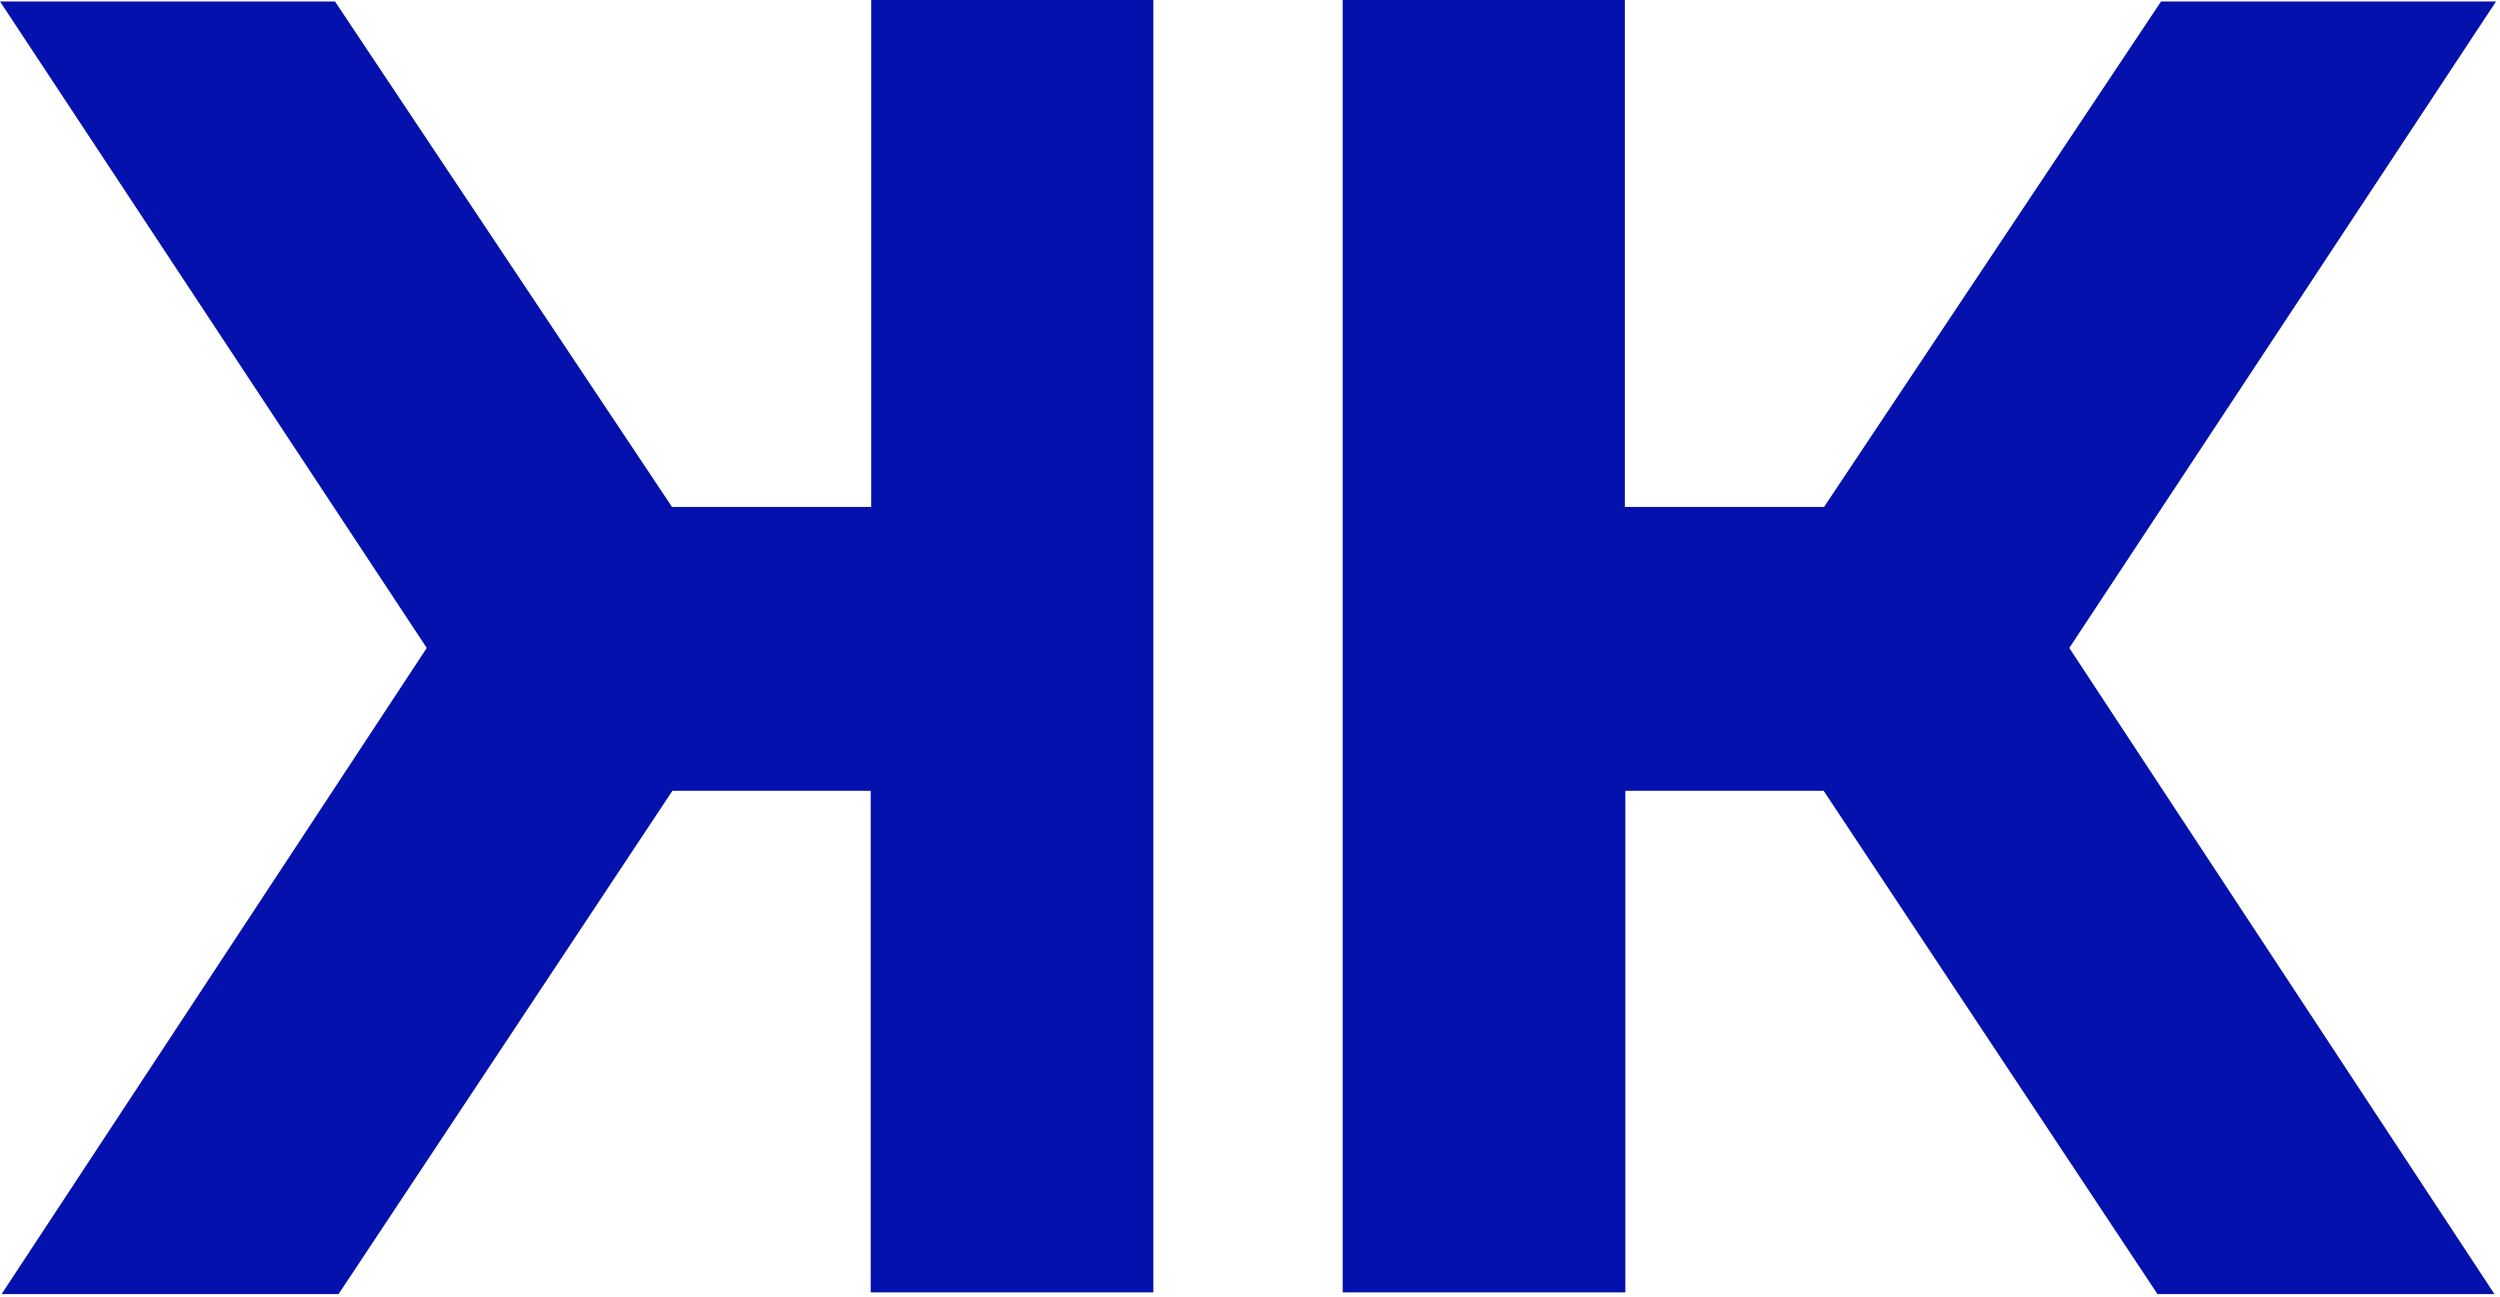
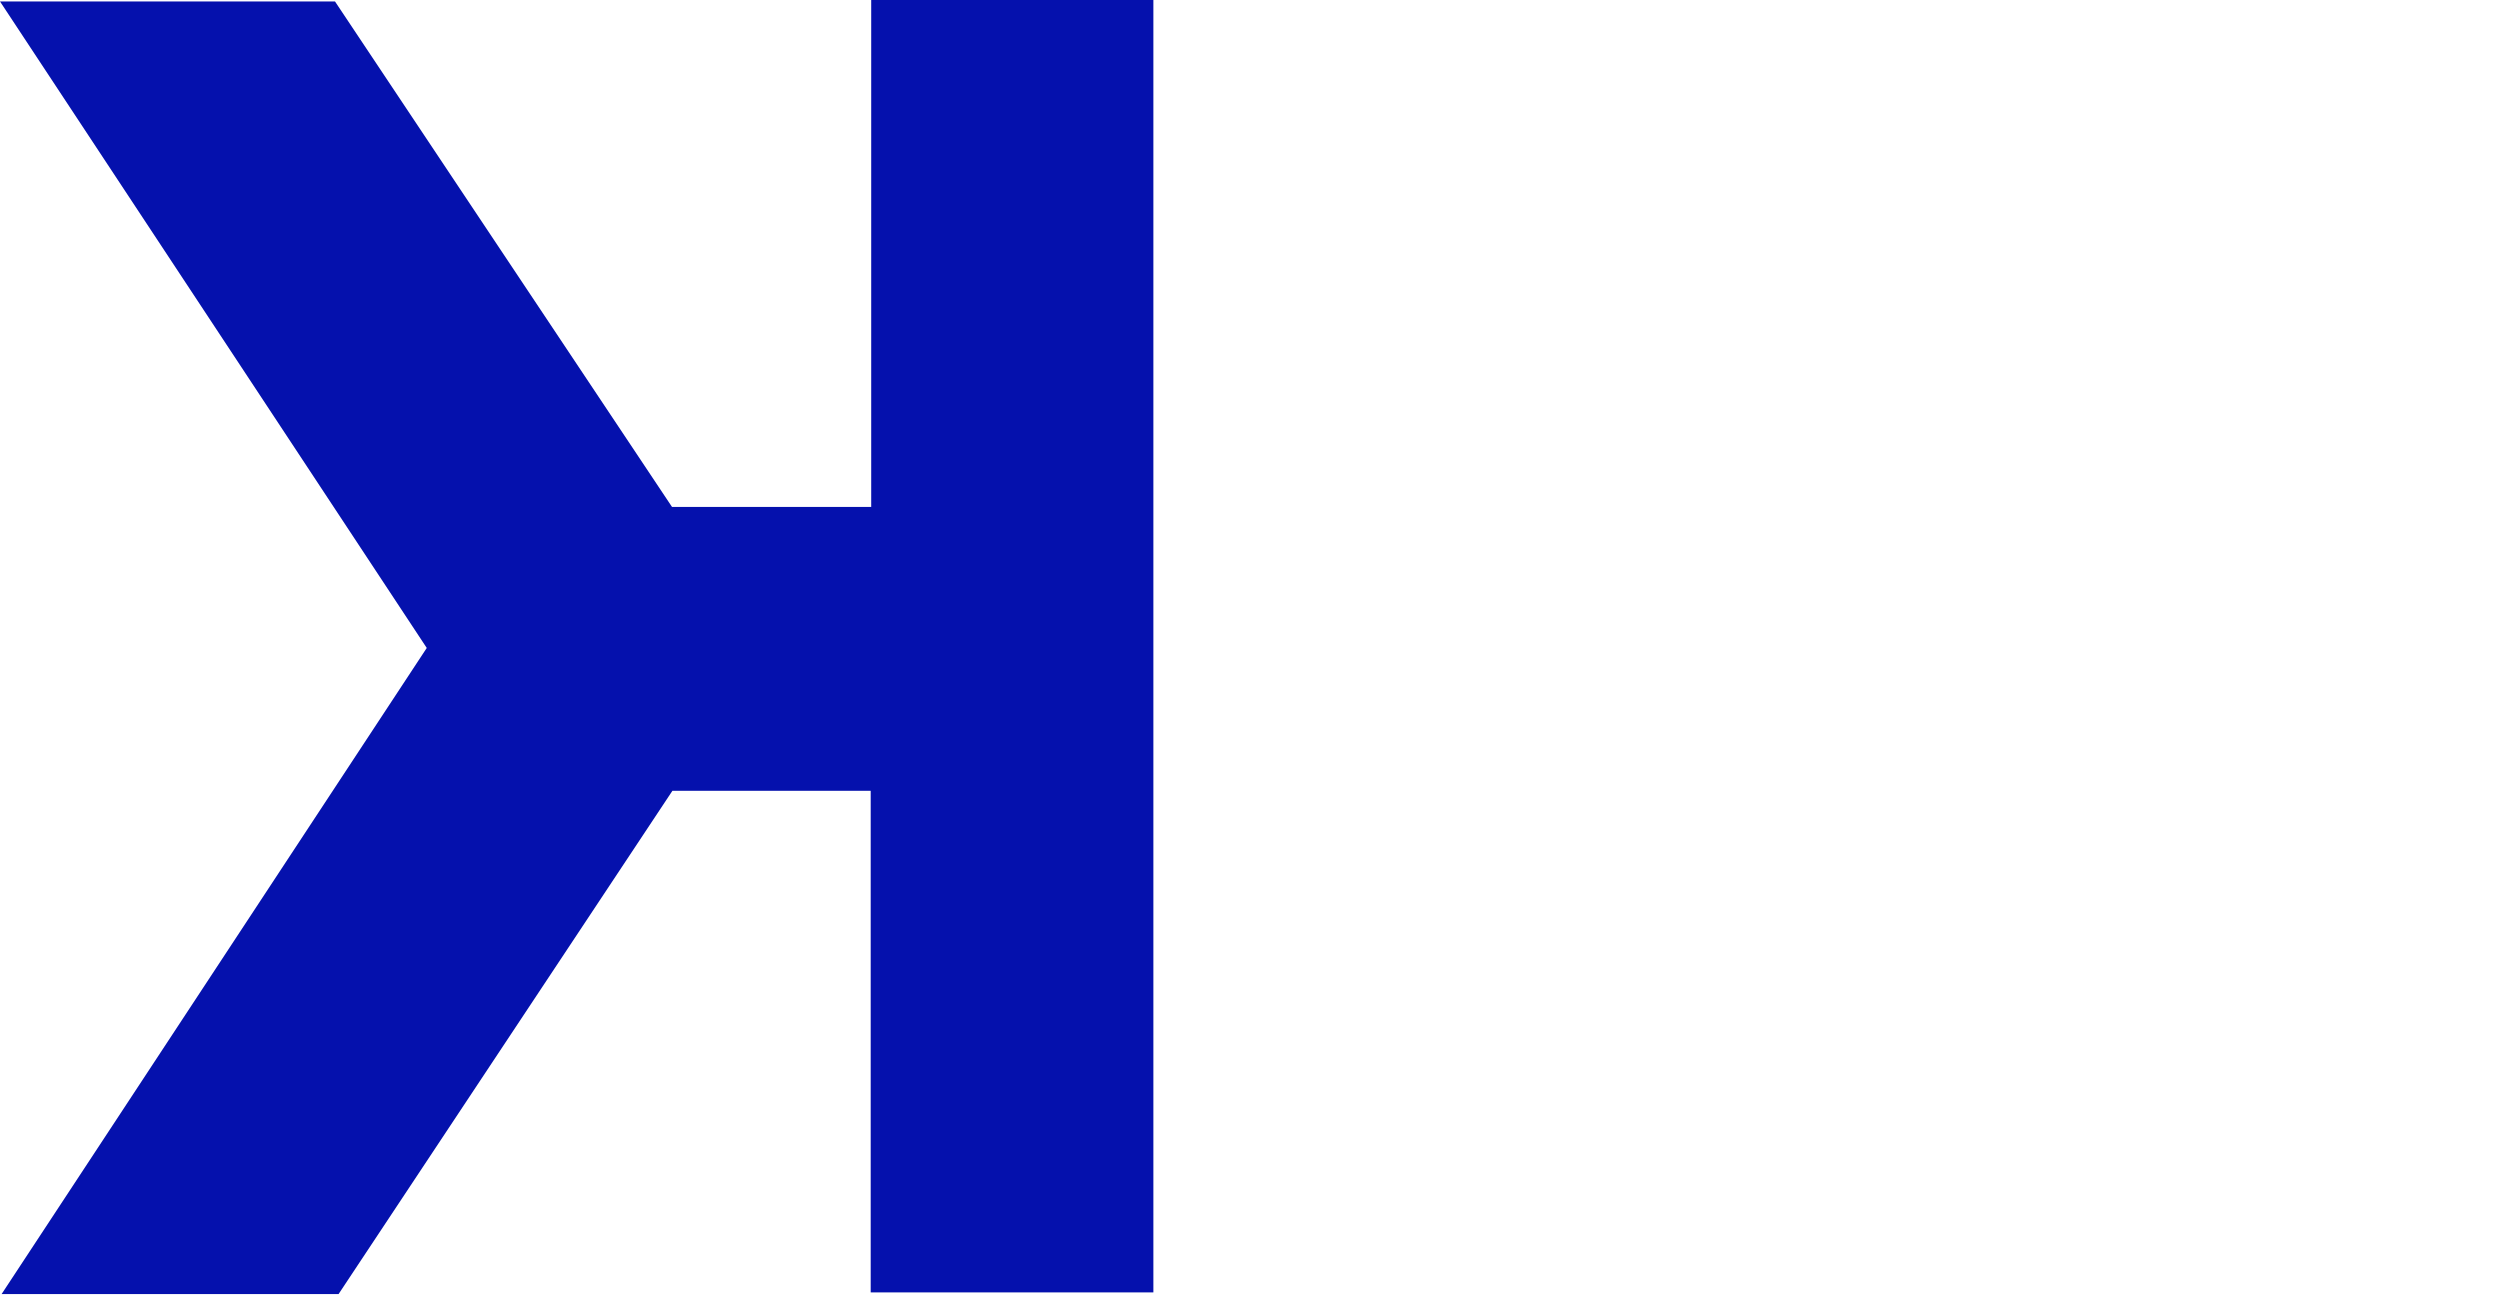
<svg xmlns="http://www.w3.org/2000/svg" width="100%" height="100%" viewBox="0 0 449 233" version="1.1" xml:space="preserve" style="fill-rule:evenodd;clip-rule:evenodd;stroke-linejoin:round;stroke-miterlimit:2;">
  <g transform="matrix(1,0,0,1,-35.671,-56.897)">
    <path d="M35.671,57.157L95.835,57.157L156.368,147.947L192.14,147.947L192.14,56.897L242.817,56.897L242.817,289.007L192.048,289.007L192.048,198.922L156.437,198.922L96.477,289.316L35.956,289.316L112.316,173.271L35.671,57.157Z" style="fill:rgb(5,17,173);" />
    <g transform="matrix(-1,0,0,1,519.634,0)">
-       <path d="M35.671,57.157L95.835,57.157L156.368,147.947L192.14,147.947L192.14,56.897L242.817,56.897L242.817,289.007L192.048,289.007L192.048,198.922L156.437,198.922L96.477,289.316L35.956,289.316L112.316,173.271L35.671,57.157Z" style="fill:rgb(5,17,173);" />
-     </g>
+       </g>
  </g>
</svg>